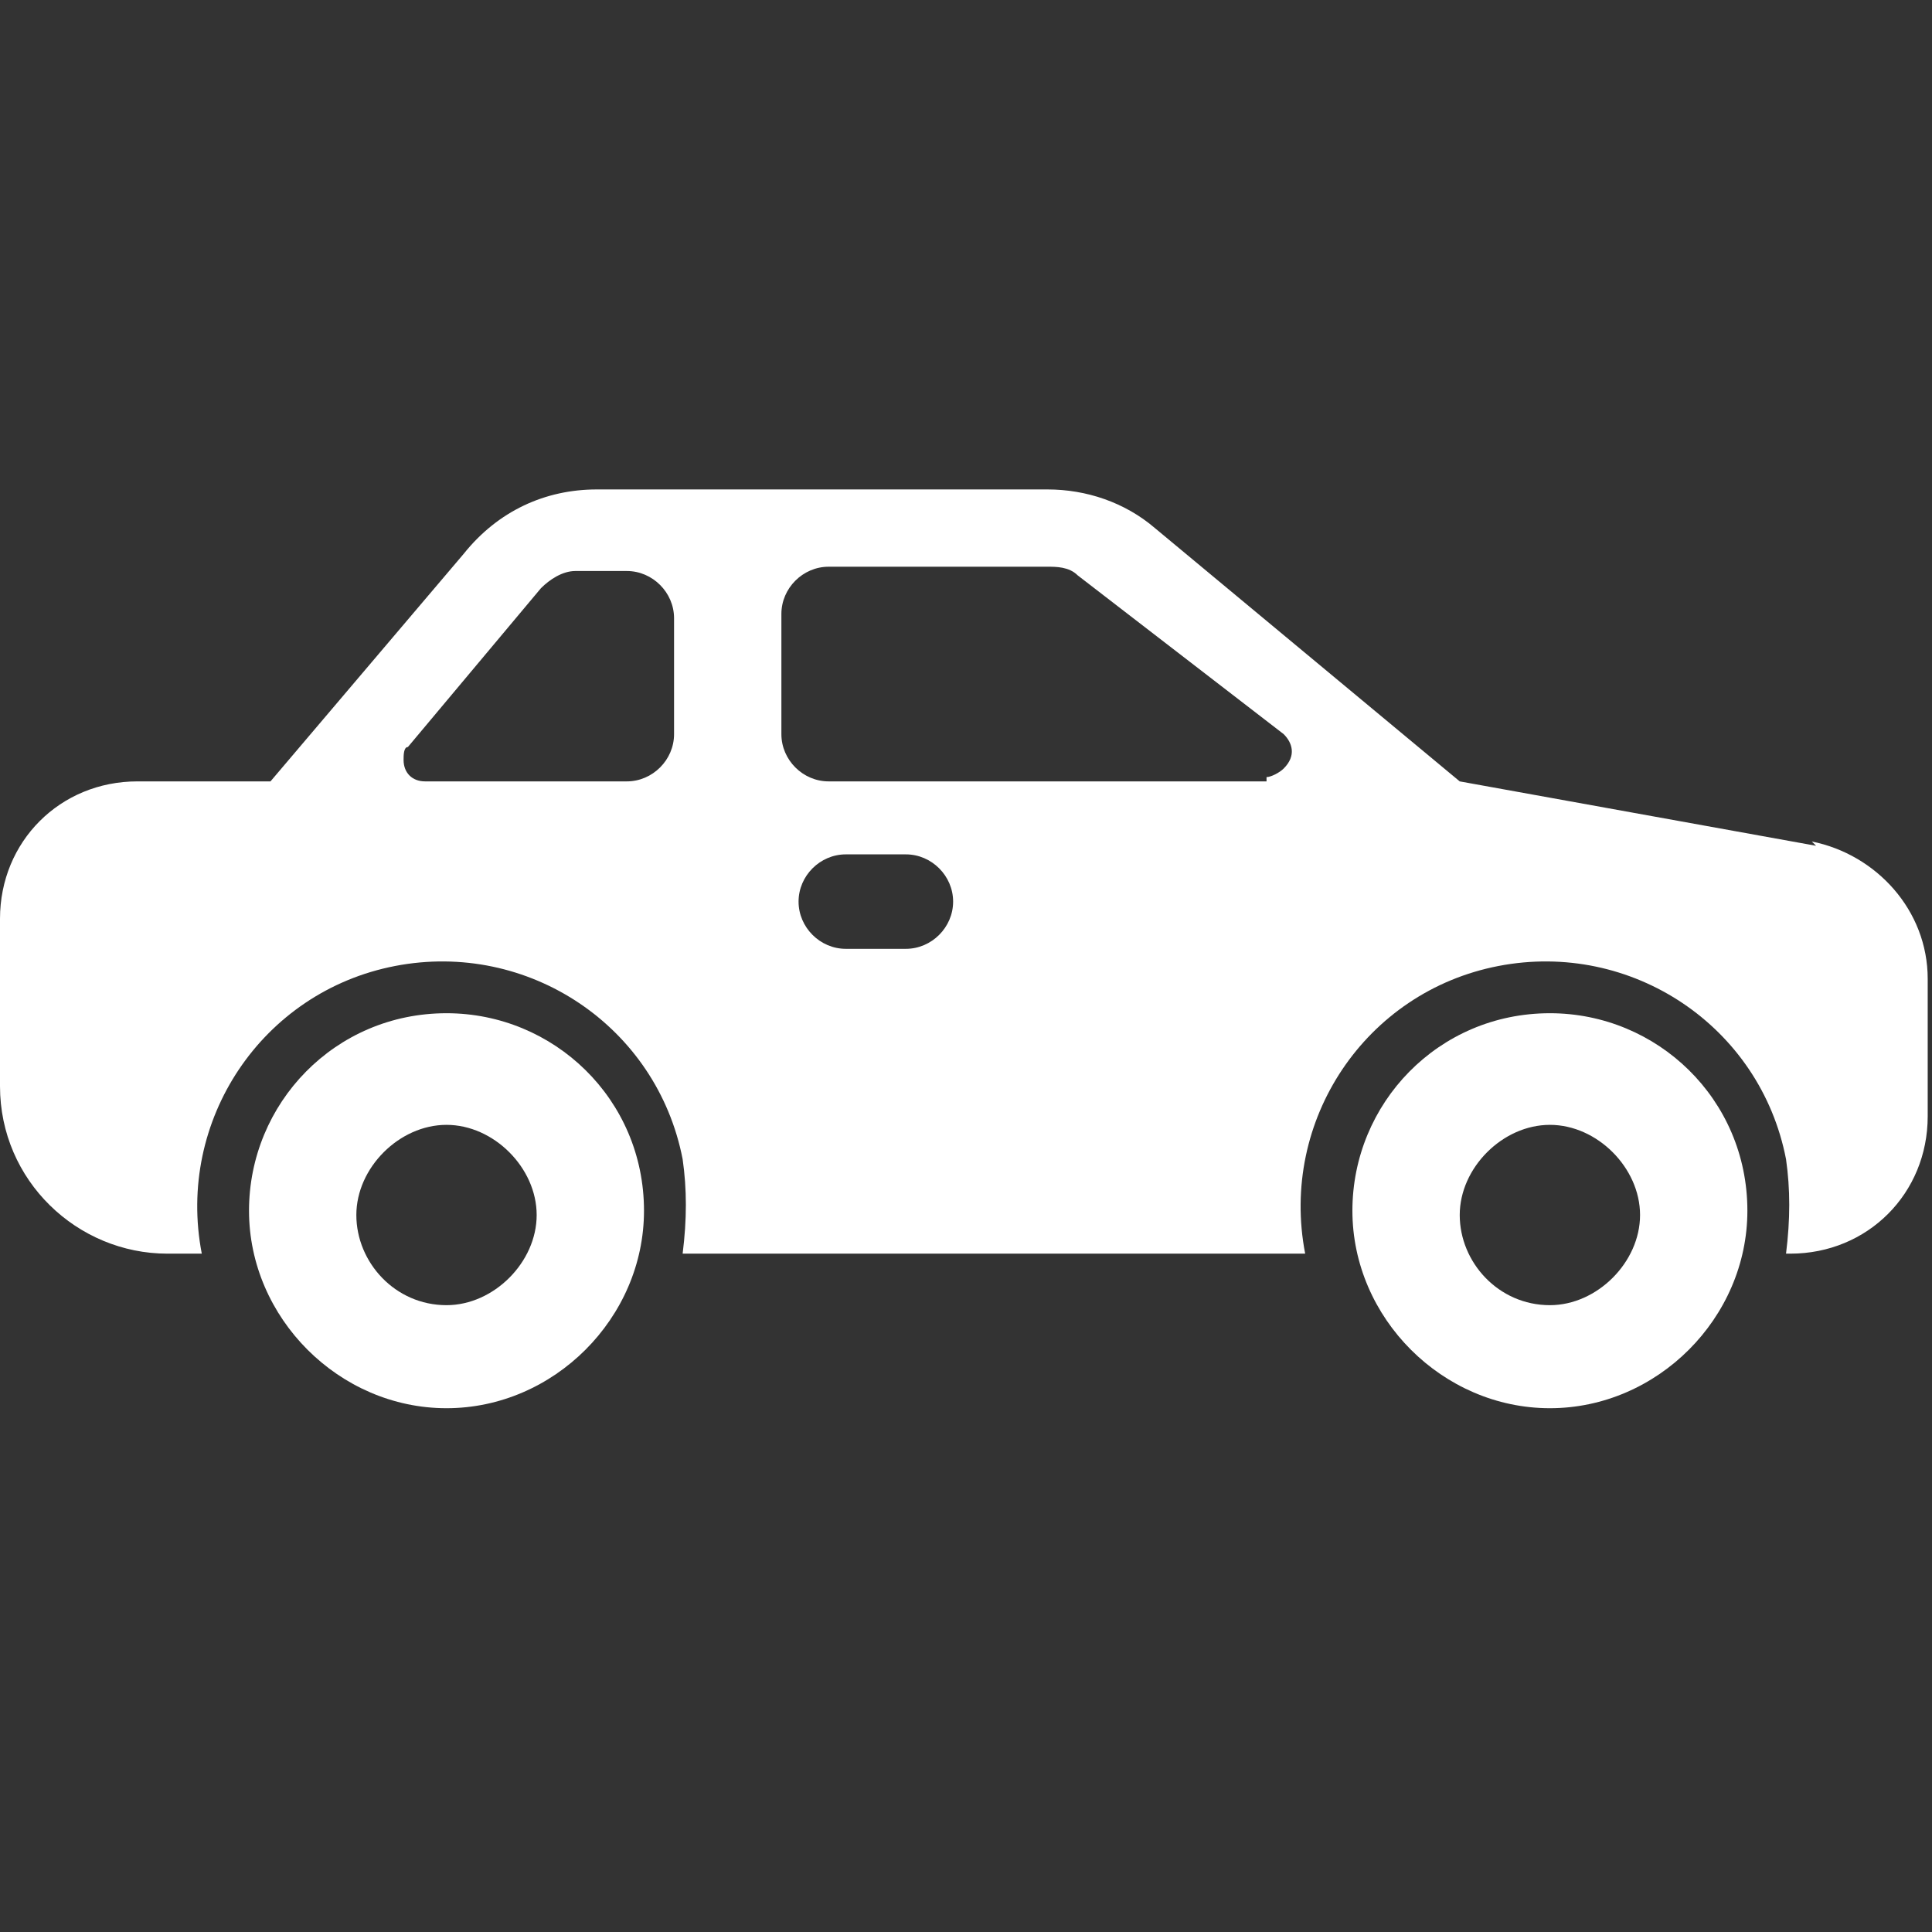
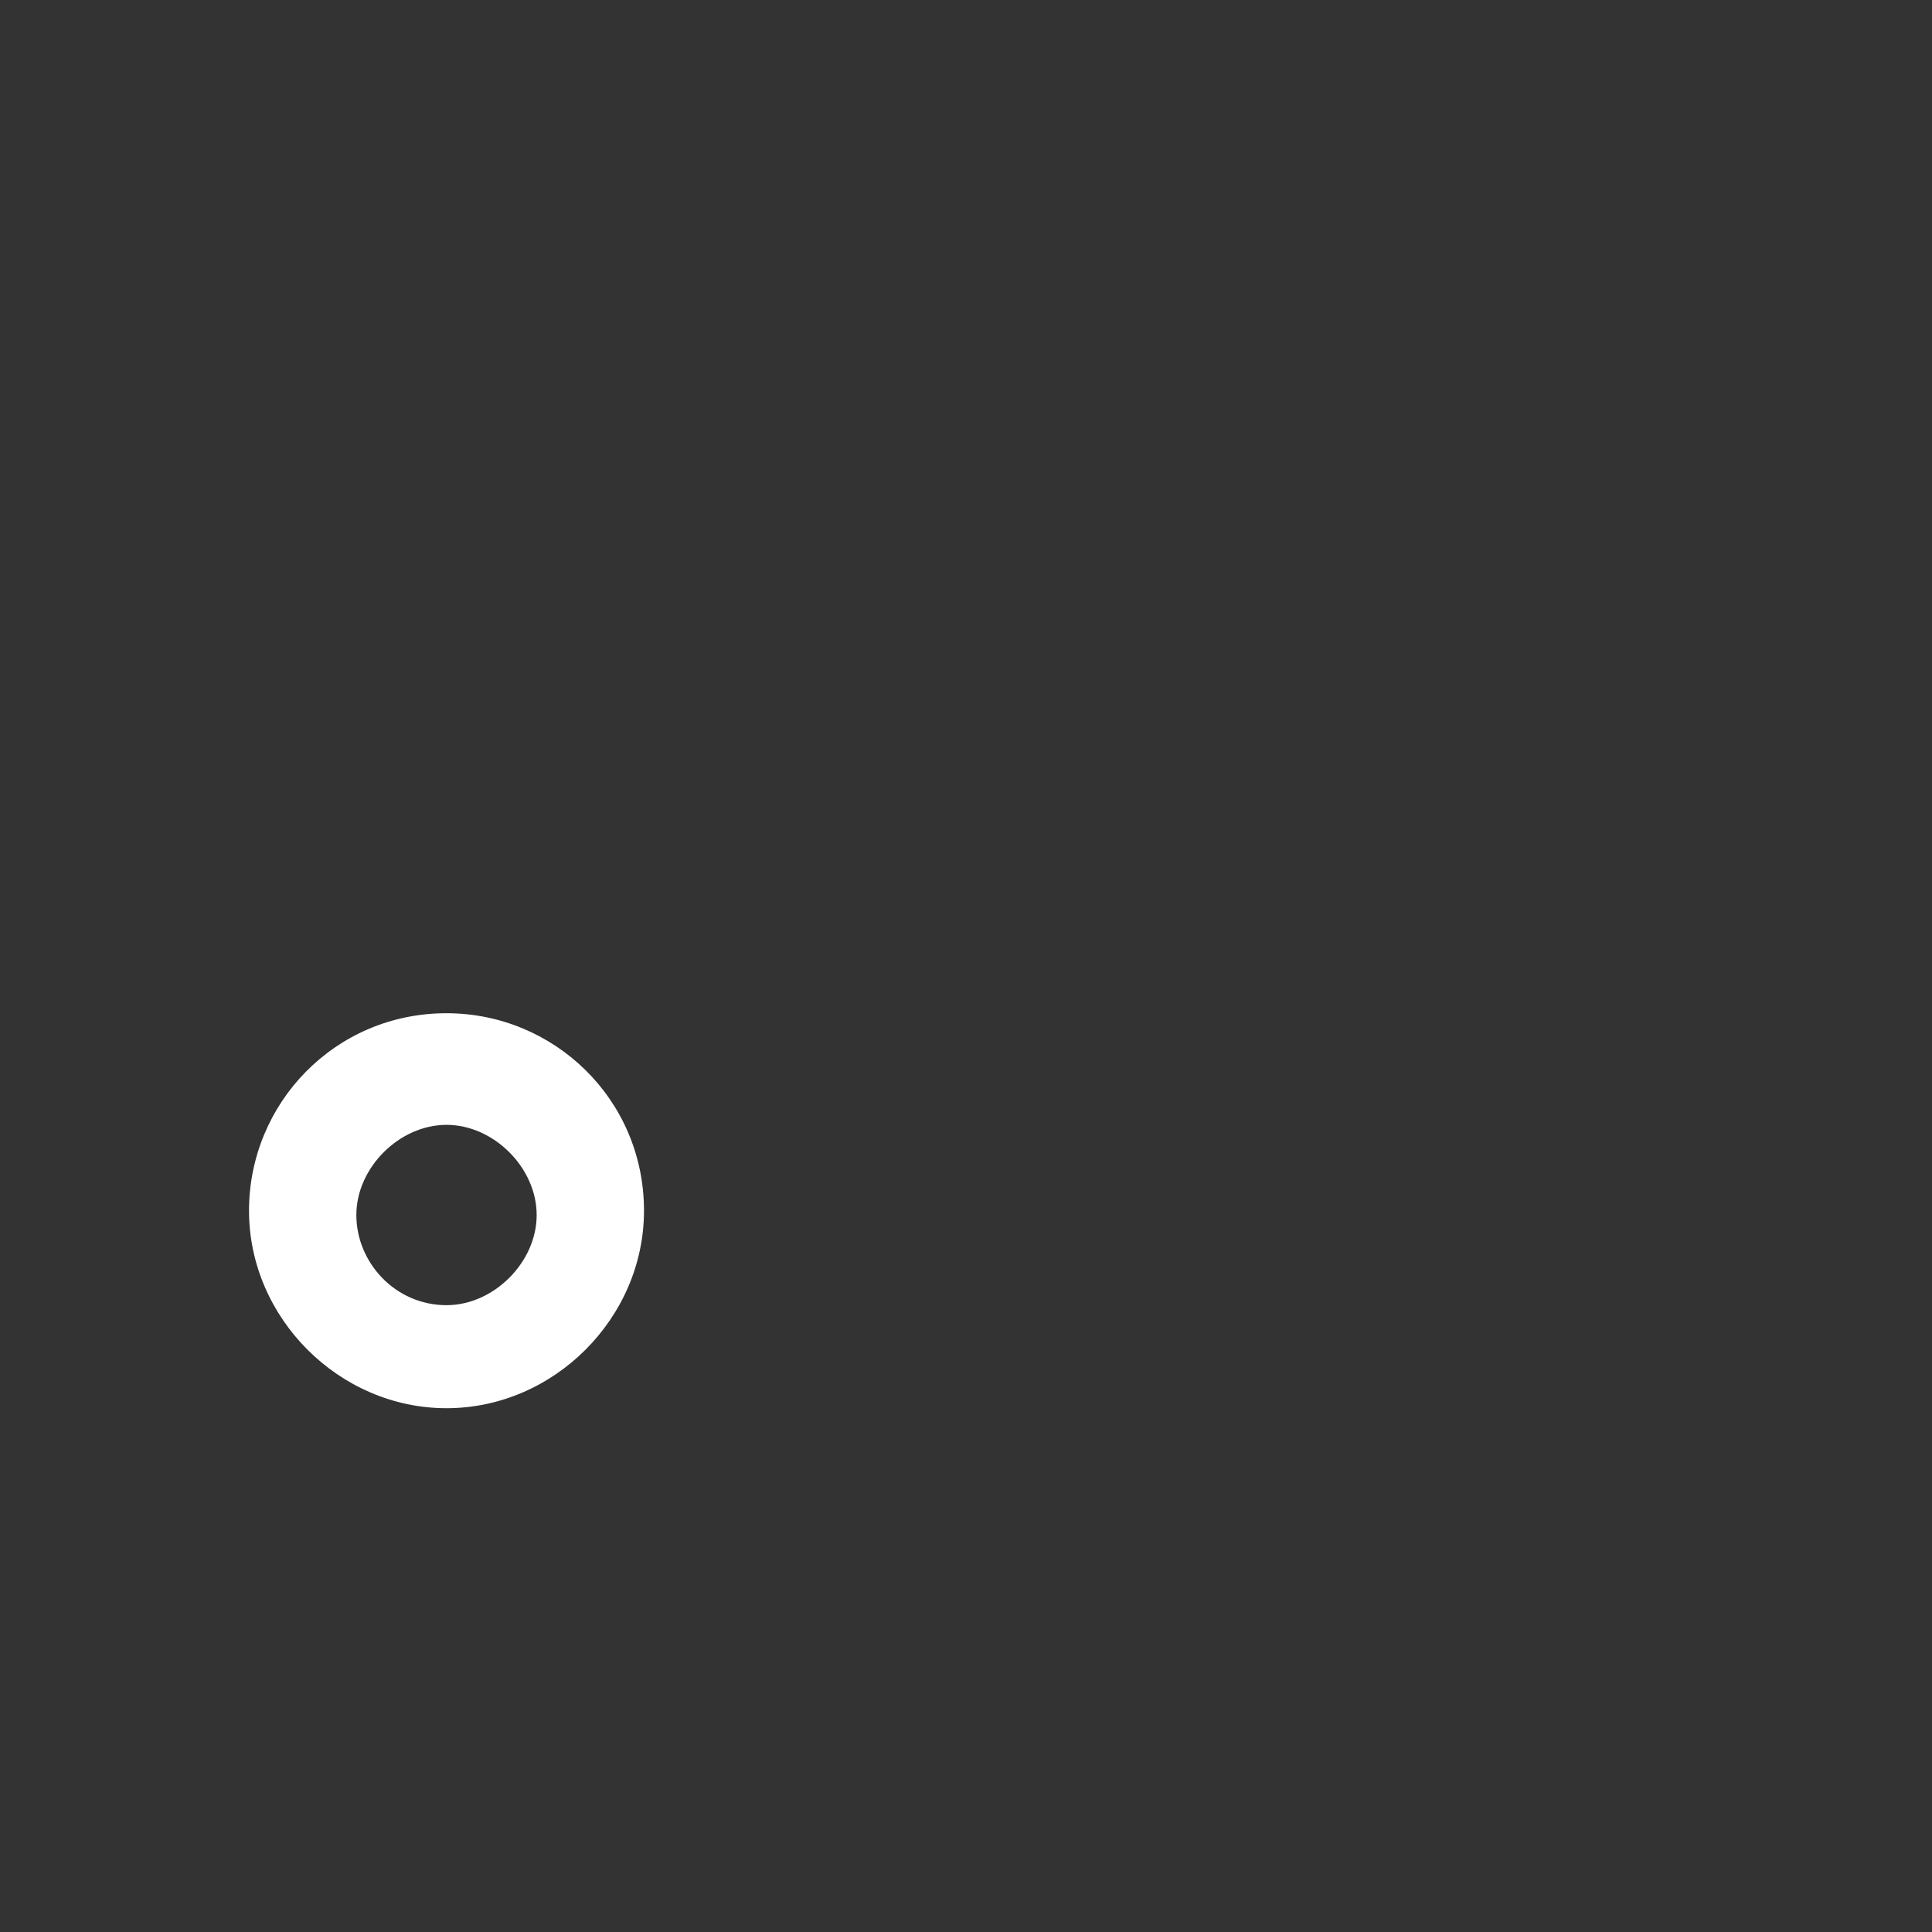
<svg xmlns="http://www.w3.org/2000/svg" id="Laag_1" width="45" height="45" viewBox="0 0 45 45">
  <rect x="0" y="0" width="45" height="45" fill="#333333" stroke="none" />
  <defs>
    <style>.cls-1{fill:#fff;stroke-width:0px;}</style>
  </defs>
  <g id="_13-car">
    <g id="glyph">
      <path class="cls-1" d="M10.4,23.6c-2.6,0-4.6,2.1-4.6,4.6s2.1,4.6,4.6,4.6,4.6-2.1,4.6-4.6c0-2.6-2.1-4.6-4.6-4.6ZM10.4,30.4c-1.2,0-2.1-1-2.1-2.1s1-2.1,2.1-2.1,2.1,1,2.1,2.1-1,2.1-2.1,2.1Z" />
-       <path class="cls-1" d="M36.1,23.6c-2.6,0-4.6,2.1-4.6,4.6s2.1,4.6,4.6,4.6,4.6-2.1,4.6-4.6c0-2.6-2.1-4.6-4.6-4.6ZM36.1,30.4c-1.2,0-2.1-1-2.1-2.1s1-2.1,2.1-2.1,2.1,1,2.1,2.1-1,2.1-2.1,2.1Z" />
-       <path class="cls-1" d="M42.3,19.7l-8.3-1.5-7.1-5.9c-.7-.6-1.6-.9-2.5-.9h-10.5c-1.2,0-2.3.5-3.1,1.5l-4.5,5.3h-3.1c-1.8,0-3.2,1.4-3.2,3.2v3.9c0,2.2,1.8,3.9,3.9,3.9h.8c-.6-3.1,1.4-6.1,4.5-6.7,3.1-.6,6.1,1.4,6.7,4.5.1.7.1,1.4,0,2.2h14.5c-.6-3.1,1.4-6.1,4.5-6.7,3.1-.6,6.1,1.4,6.7,4.5.1.7.1,1.4,0,2.2h.1c1.8,0,3.2-1.4,3.2-3.2v-3.2c0-1.6-1.2-2.9-2.7-3.2ZM15.7,17.1c0,.6-.5,1.1-1.1,1.1h-4.7c-.3,0-.5-.2-.5-.5,0-.1,0-.3.1-.3l3.1-3.7c.2-.2.5-.4.8-.4h1.2c.6,0,1.1.5,1.1,1.1v2.8ZM21.1,22.1h-1.4c-.6,0-1.1-.5-1.1-1.1s.5-1.1,1.1-1.1h1.4c.6,0,1.1.5,1.1,1.1s-.5,1.1-1.1,1.1ZM29.5,18.2h-10.2c-.6,0-1.1-.5-1.1-1.1v-2.8c0-.6.5-1.1,1.1-1.1h5.1c.2,0,.5,0,.7.2l4.8,3.7c.2.2.3.5,0,.8-.1.1-.3.2-.4.2Z" />
    </g>
  </g>
</svg>